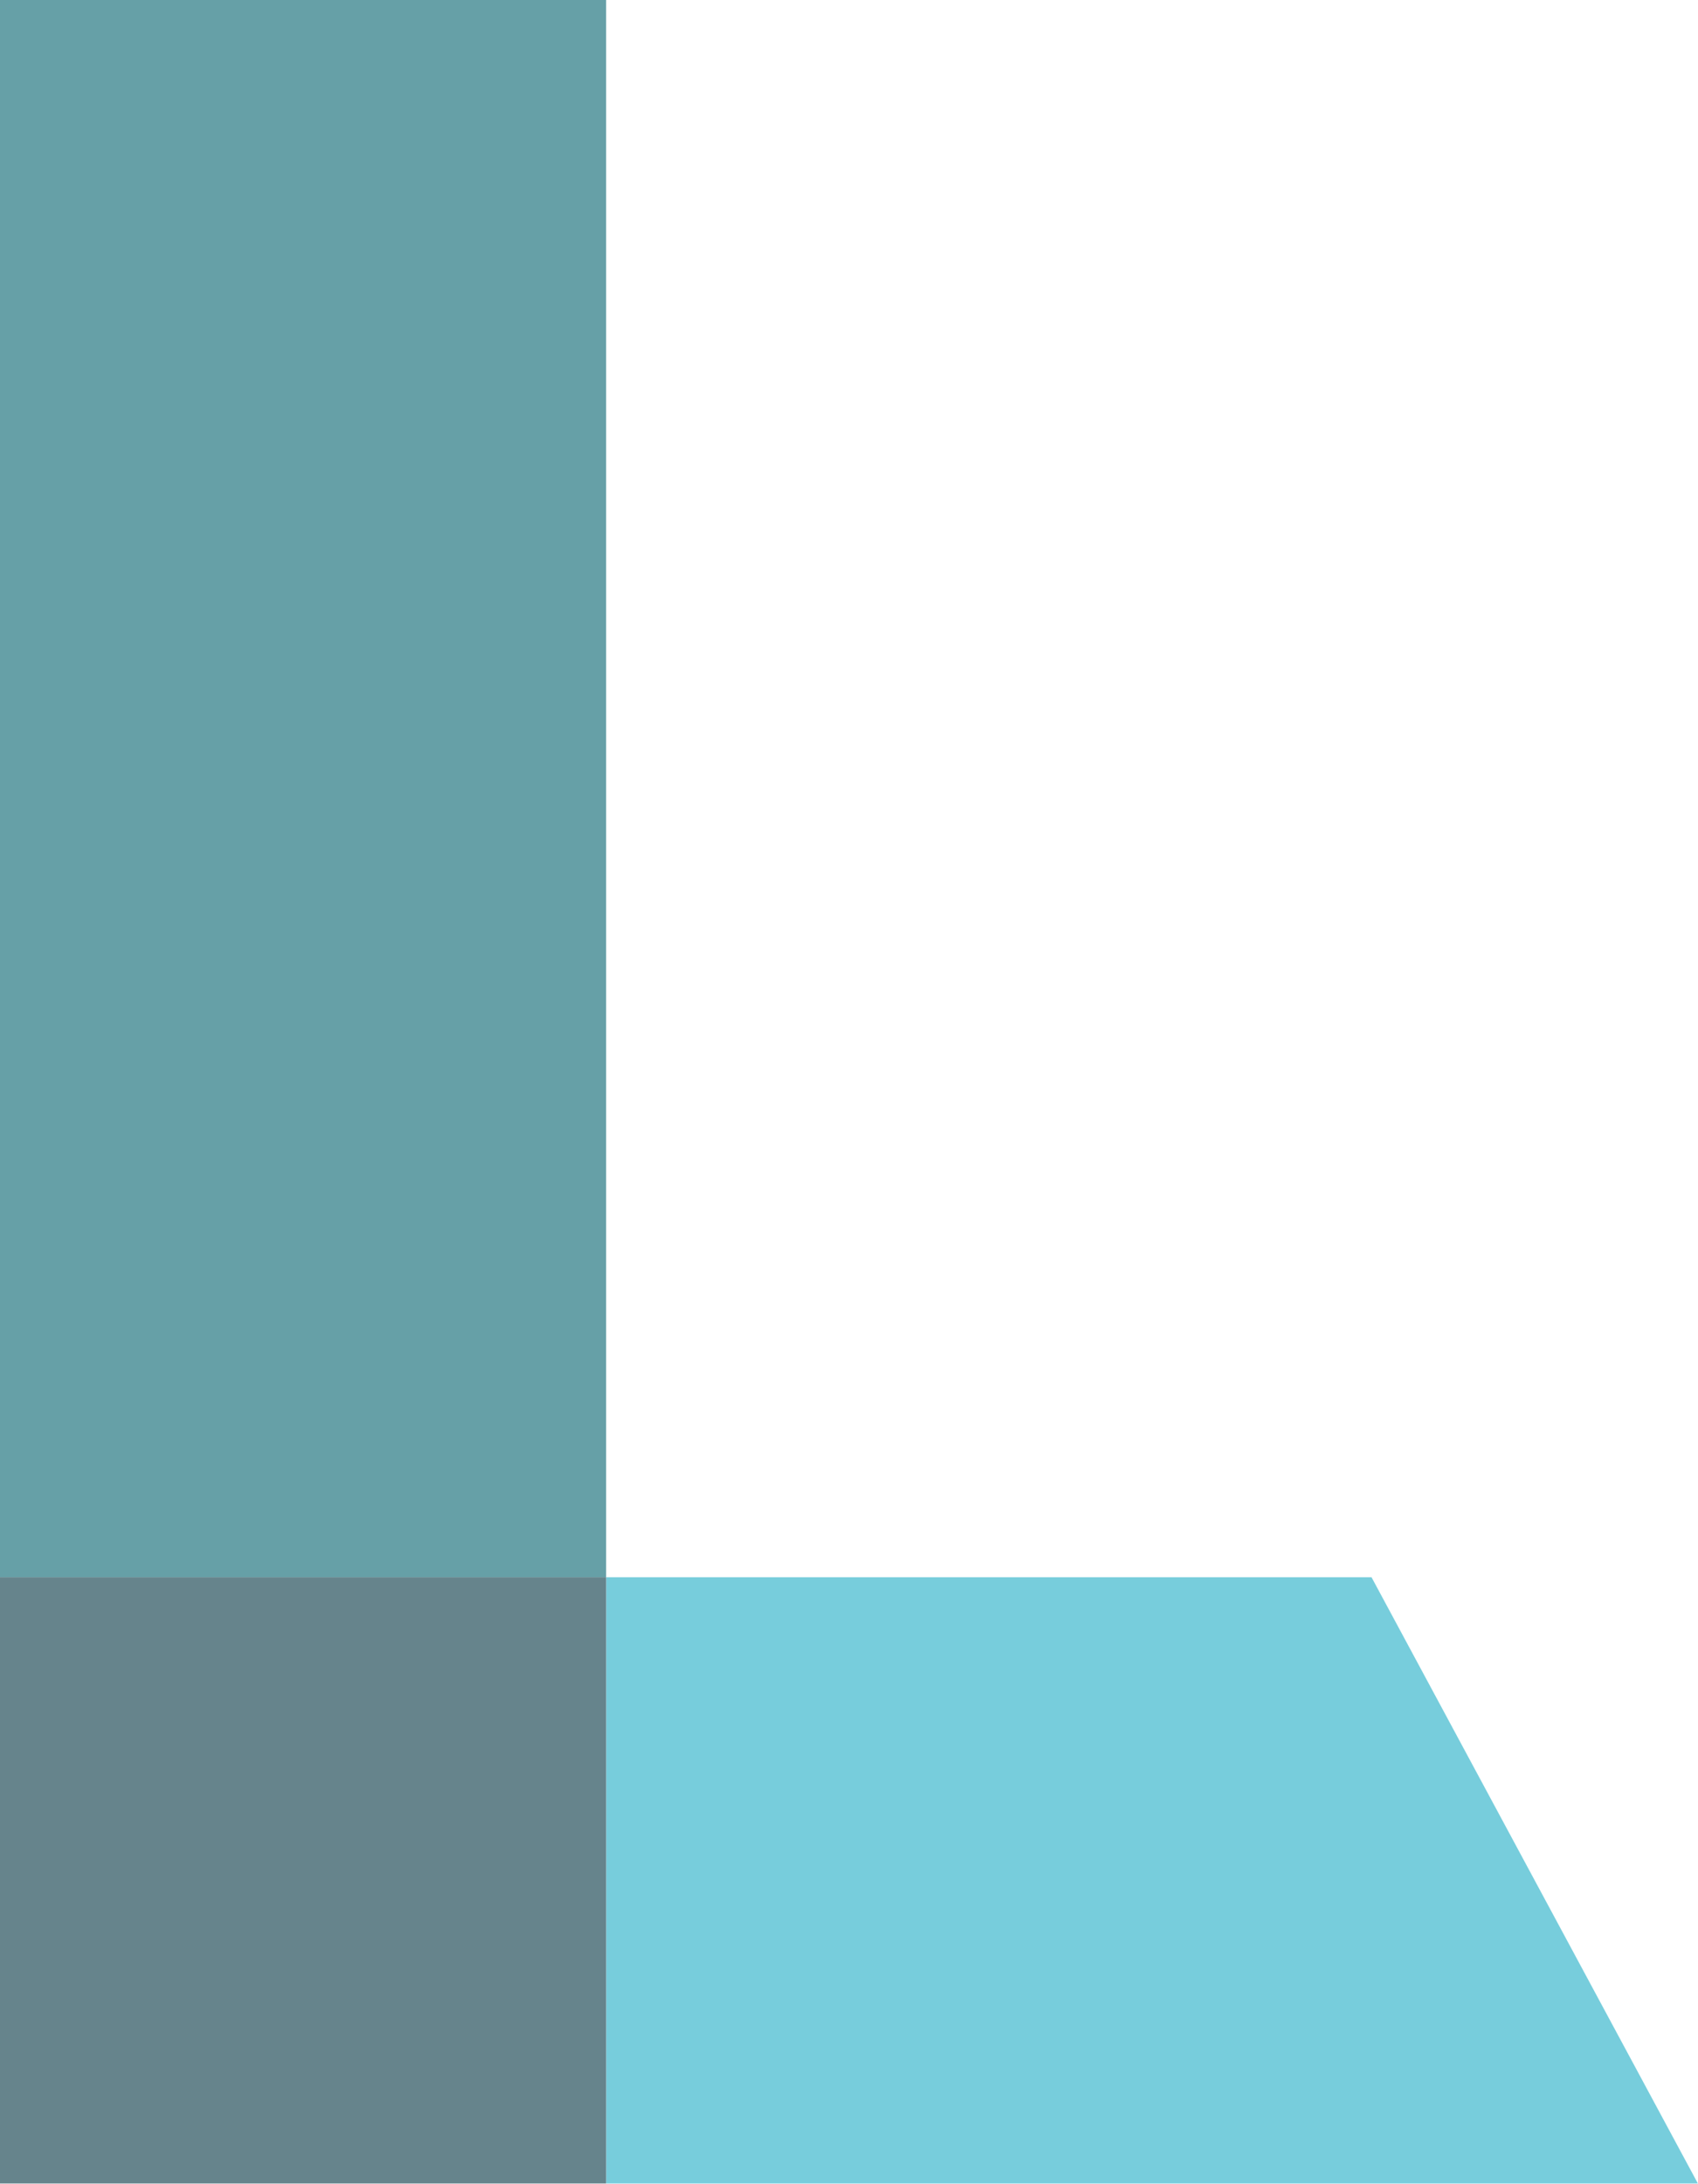
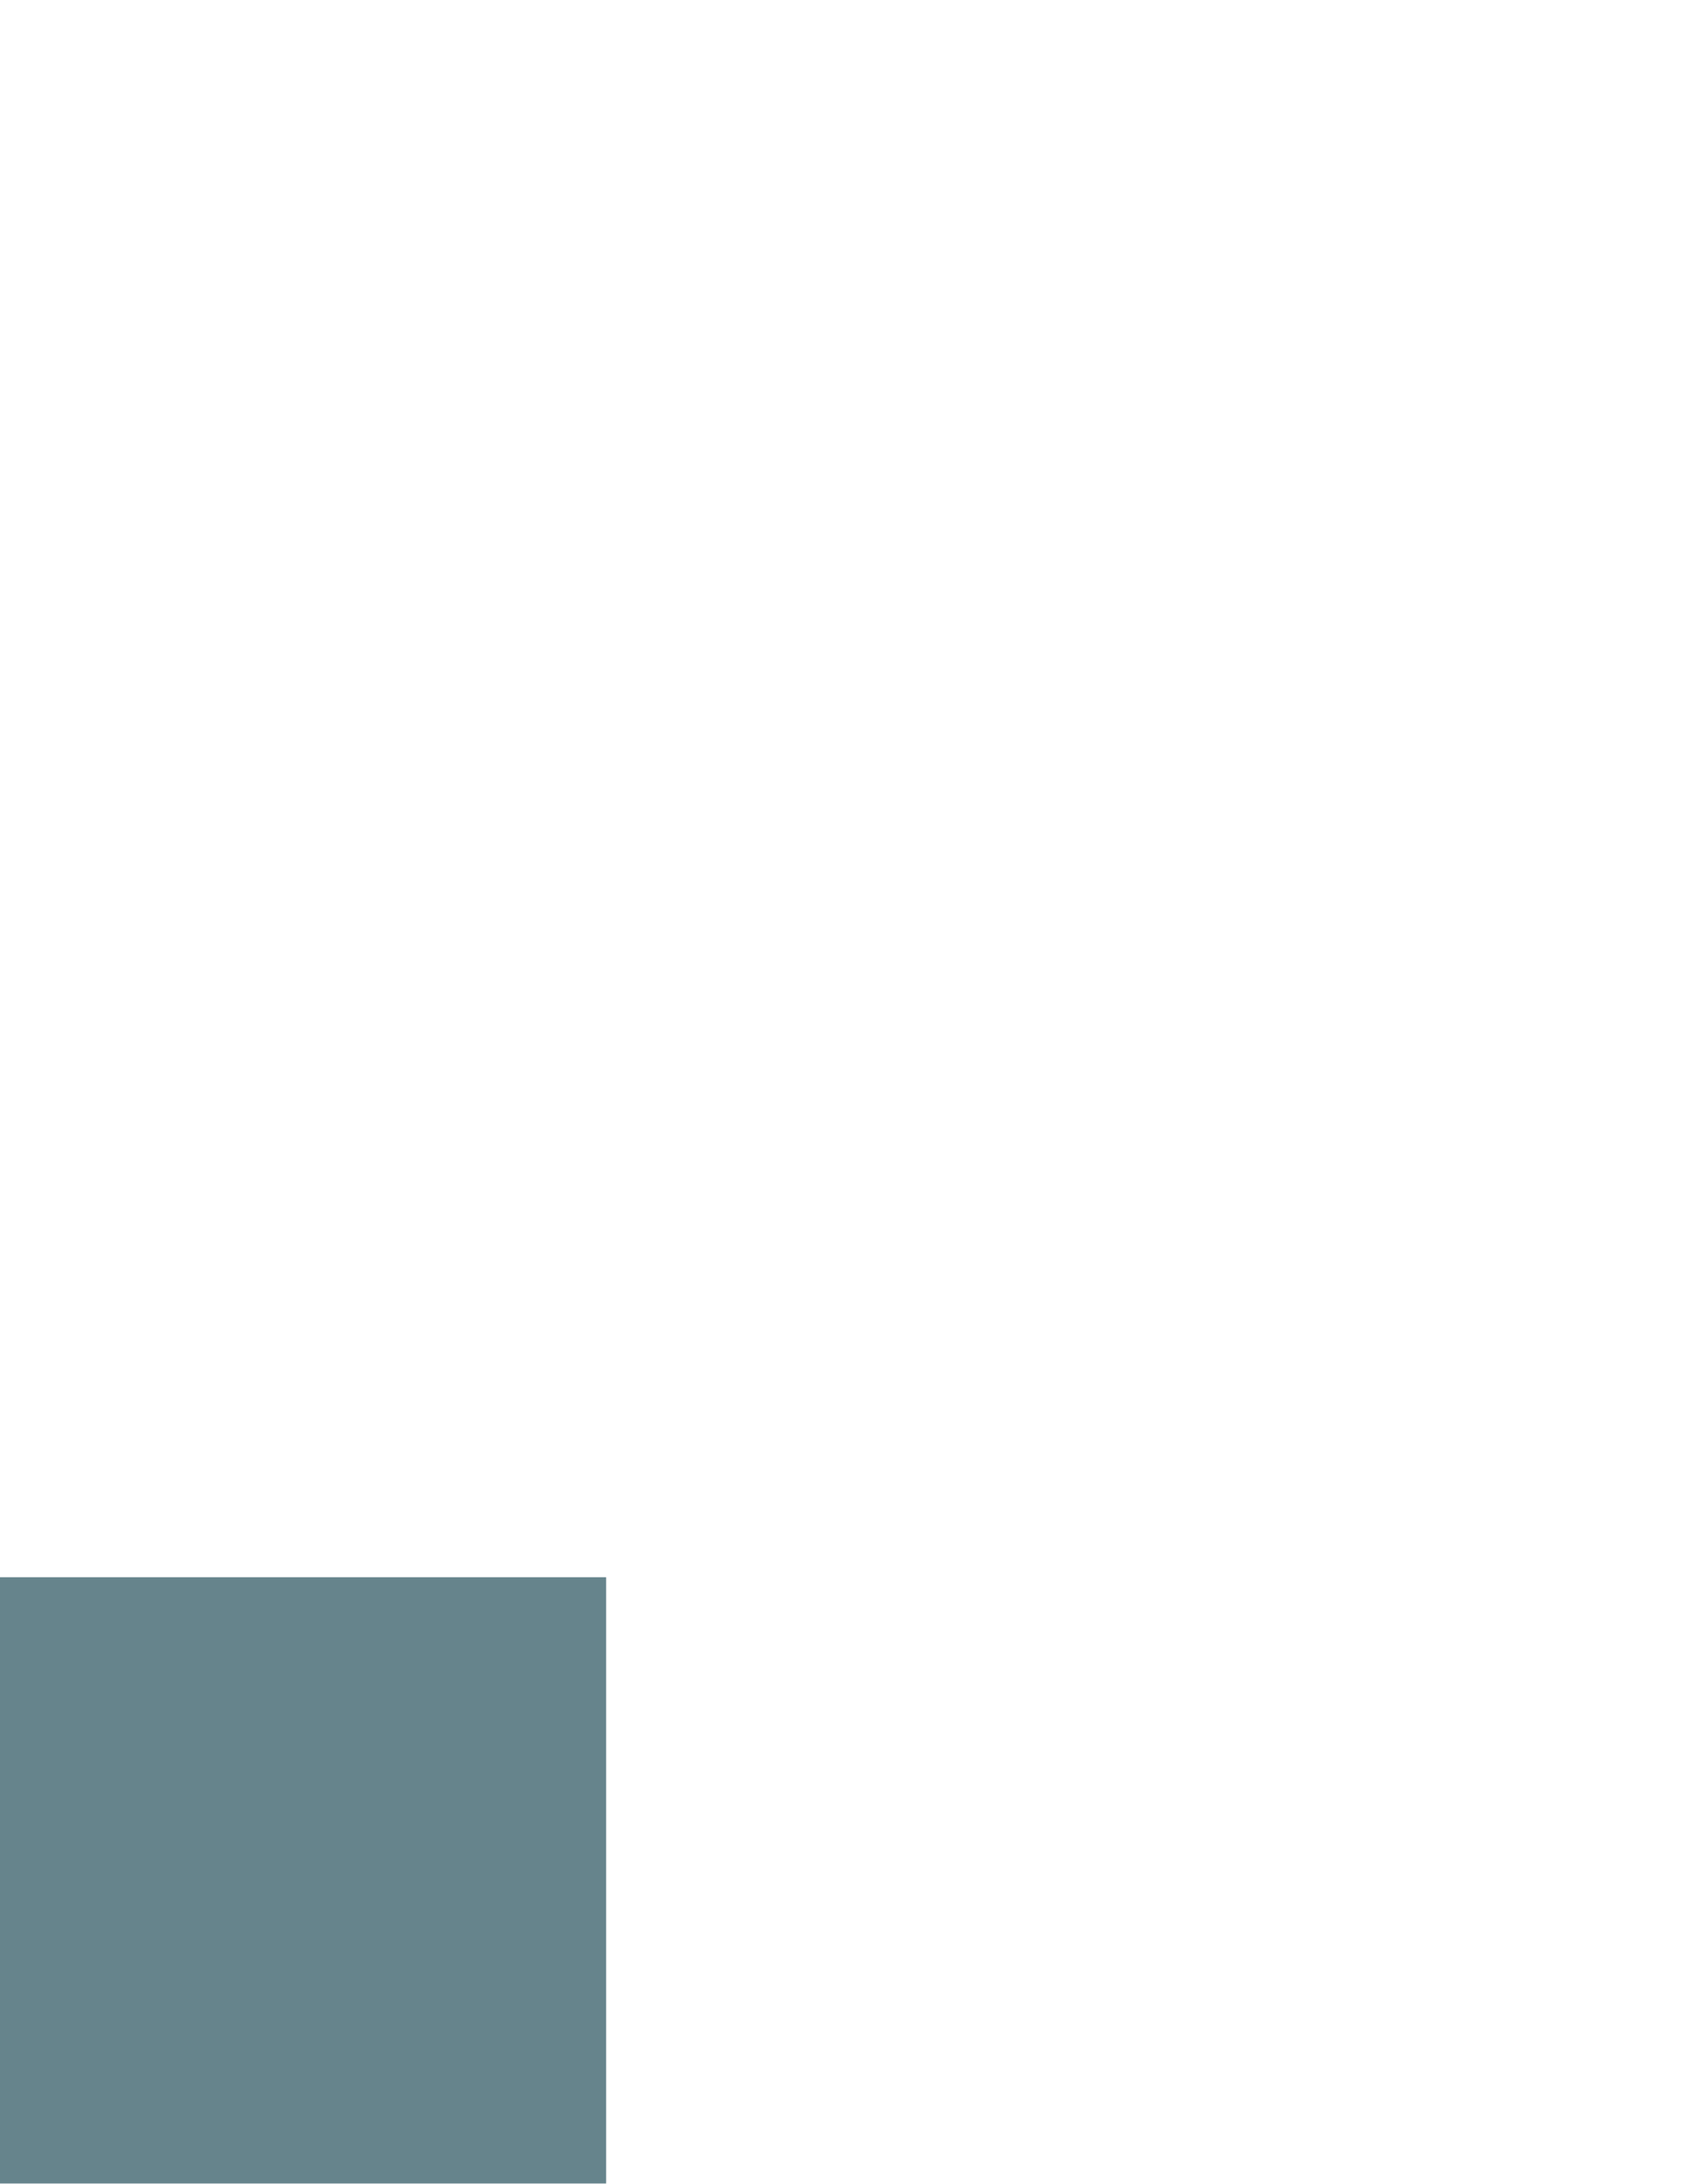
<svg xmlns="http://www.w3.org/2000/svg" width="397.807" height="511.35" viewBox="0 0 397.807 511.35">
  <g id="Group_21" data-name="Group 21" transform="translate(0 -0.001)" opacity="0.598">
-     <rect id="Rectangle_79" data-name="Rectangle 79" width="142.005" height="369.345" transform="translate(0 0.001)" fill="#00616c" />
-     <path id="Path_48" data-name="Path 48" d="M26.892,69.945V211.95h255.8L206.21,69.945Z" transform="translate(115.113 299.401)" fill="#1dacc4" />
    <rect id="Rectangle_80" data-name="Rectangle 80" width="142.005" height="142.005" transform="translate(0 369.345)" fill="#003240" />
  </g>
</svg>